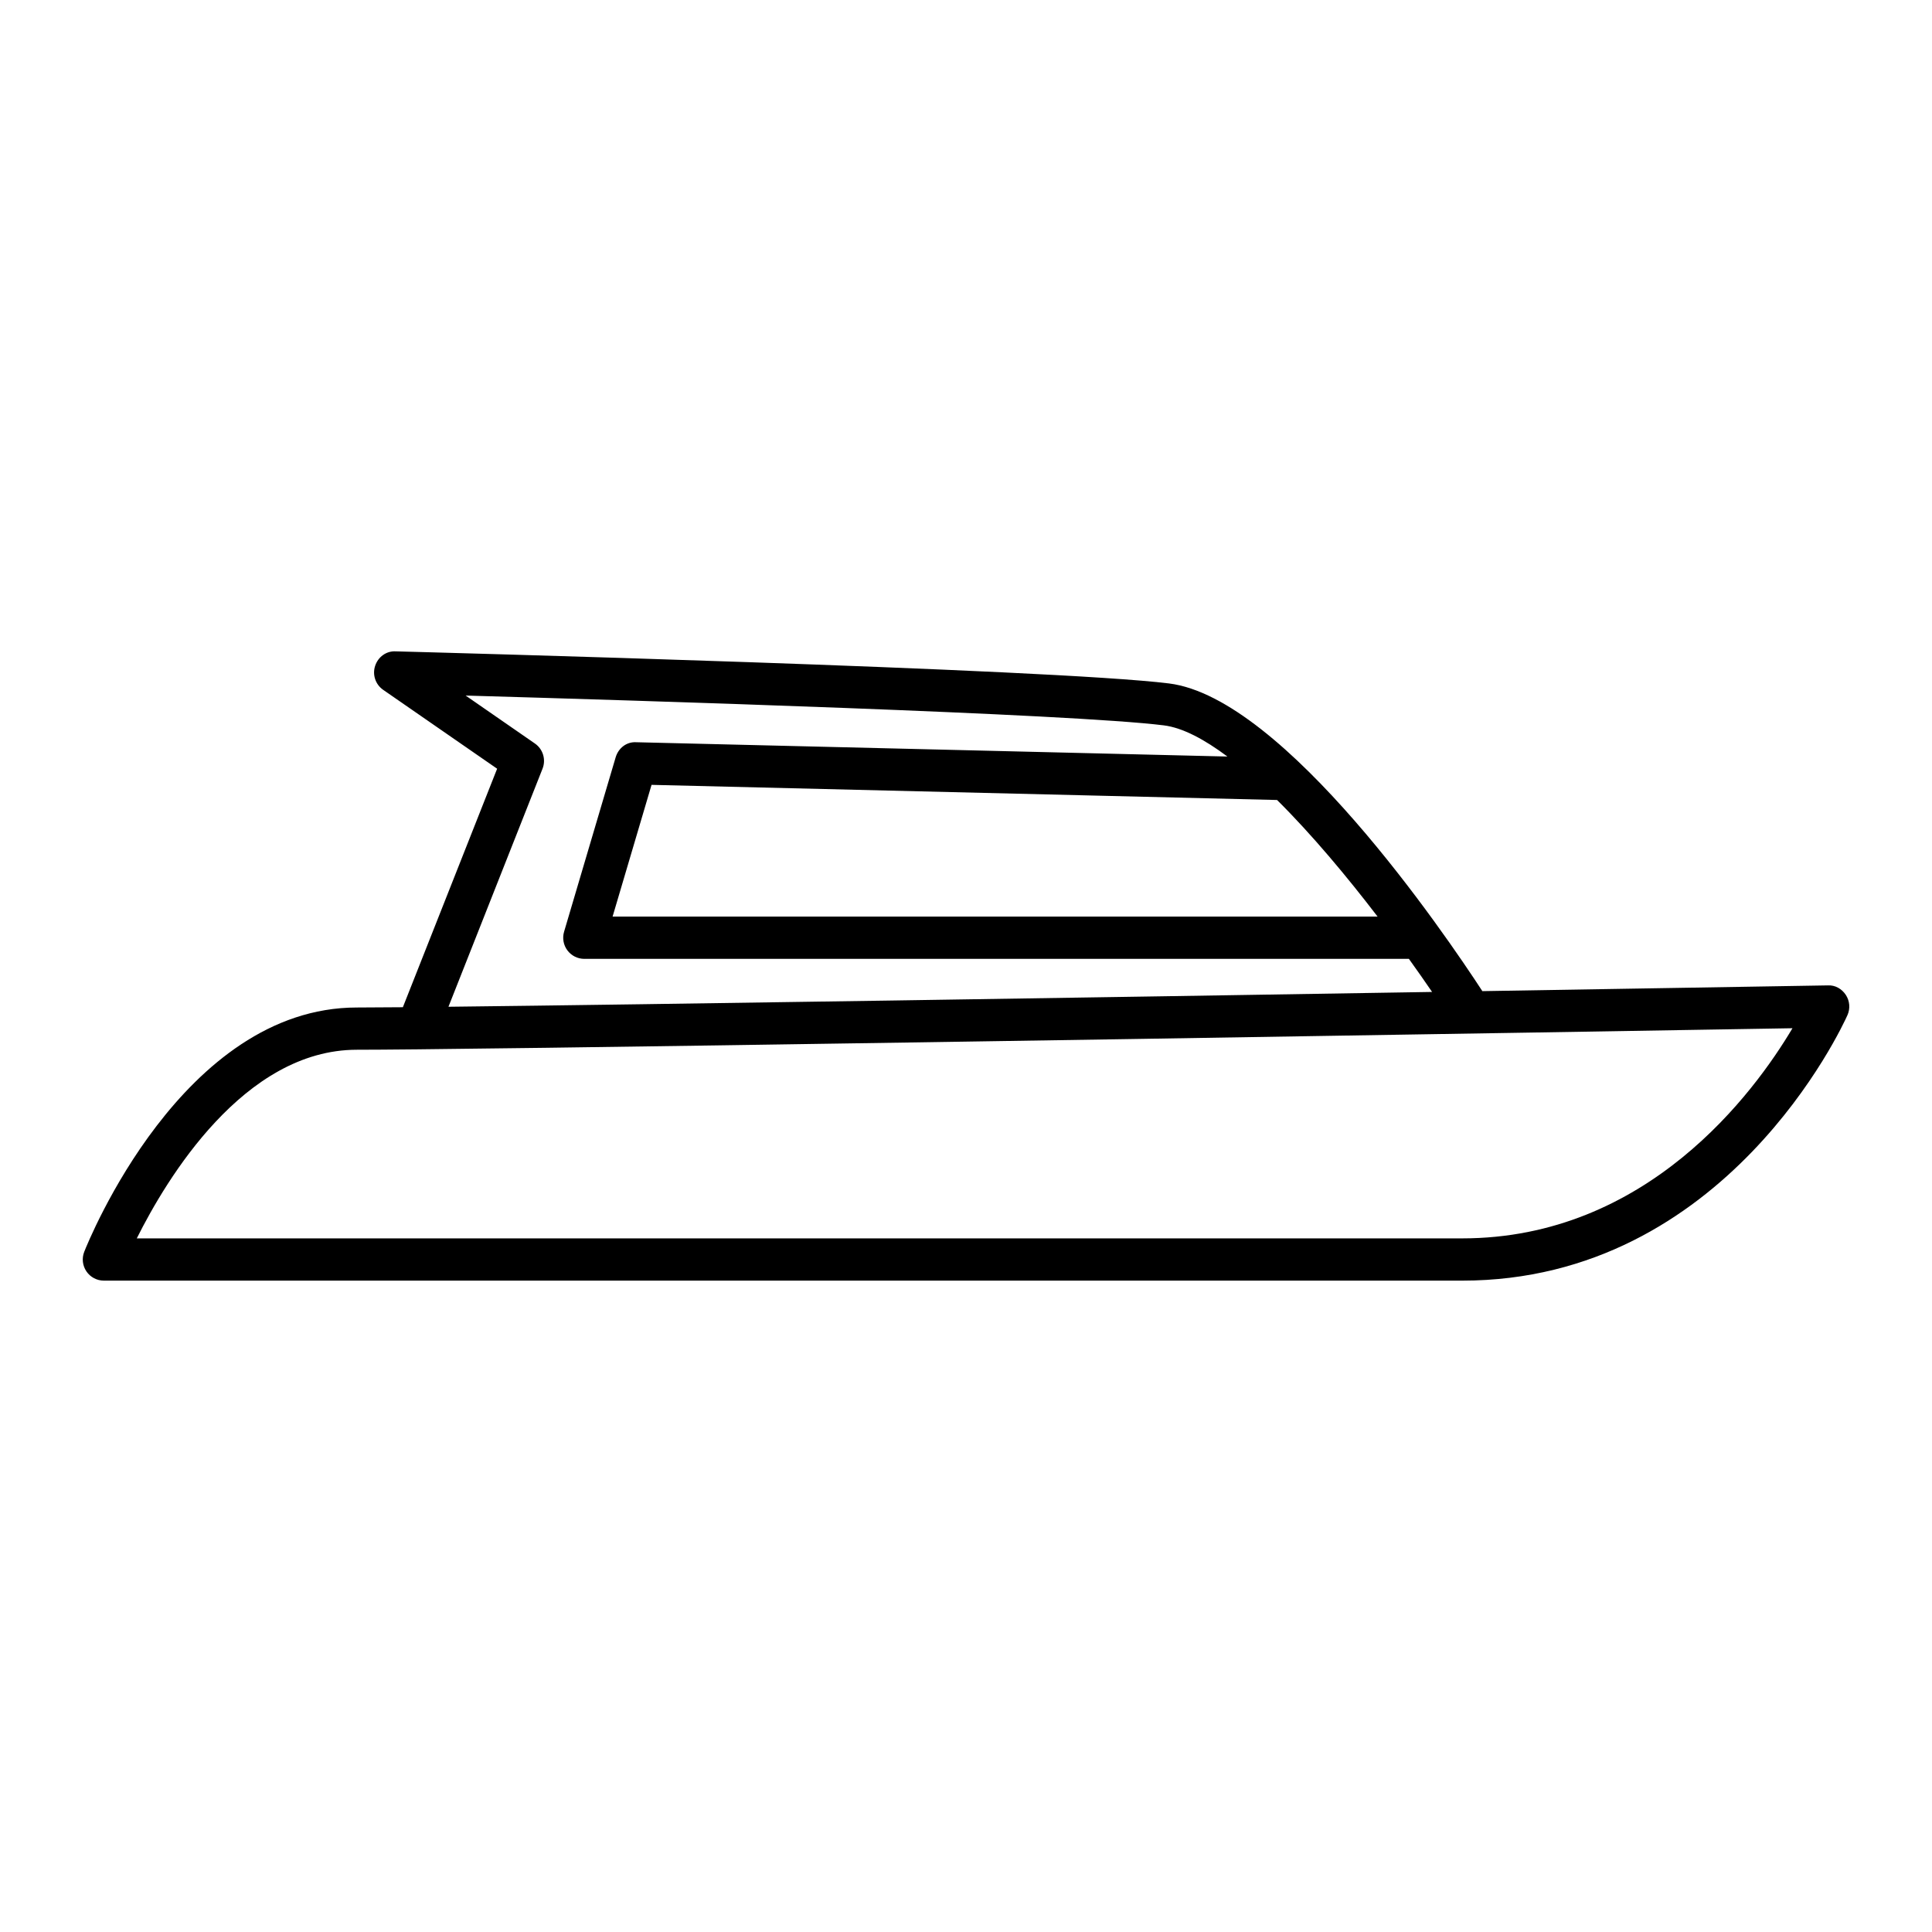
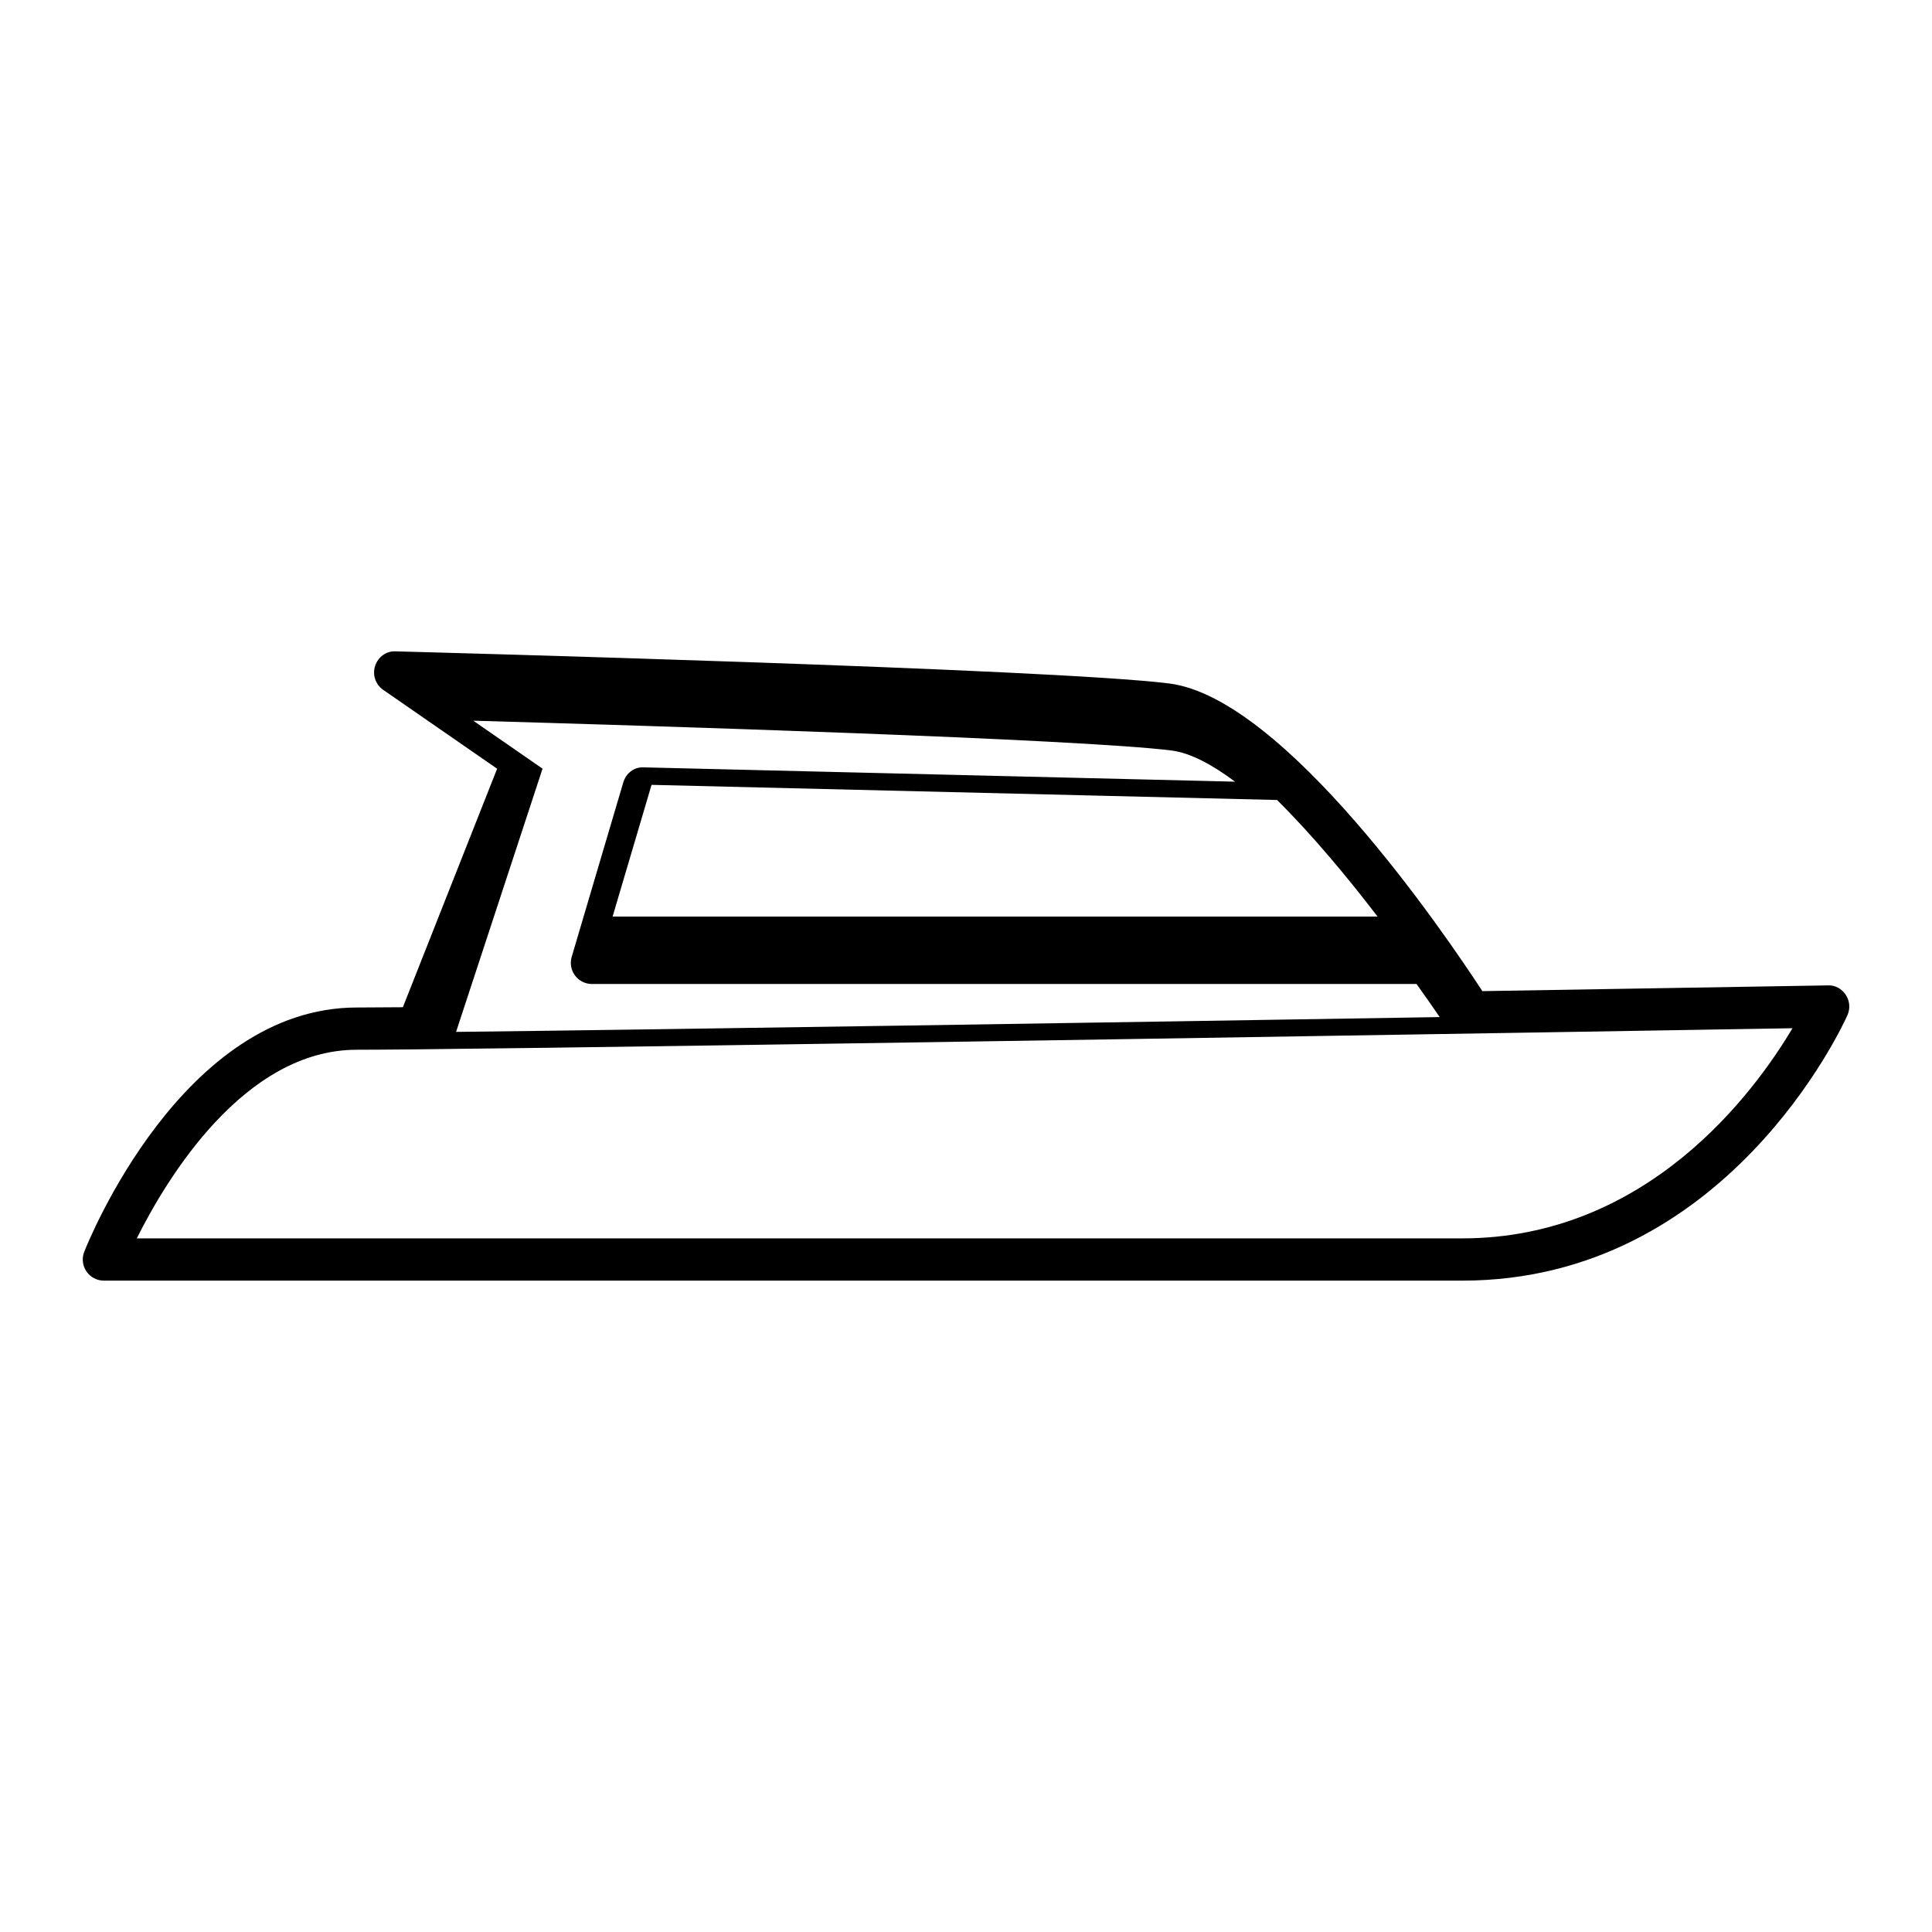
<svg xmlns="http://www.w3.org/2000/svg" fill="#000000" width="800px" height="800px" version="1.1" viewBox="144 144 512 512">
-   <path d="m628.38 405.14c-1.145 0.02-39.344 0.664-91.539 1.52-9.988-15.312-52.426-77.711-83.031-81.539-31.16-3.894-197.86-8.316-204.93-8.504-2.535-0.152-4.703 1.504-5.469 3.856-0.77 2.352 0.102 4.93 2.133 6.34l30.199 20.906-24.98 63.207c-5.238 0.047-9.387 0.074-12.184 0.074-46.238 0-71.211 62.09-72.254 64.734-0.68 1.723-0.461 3.672 0.582 5.203 1.043 1.531 2.773 2.445 4.629 2.445h359.96c69.871 0 100.82-67.488 102.1-70.363 0.777-1.746 0.613-3.773-0.441-5.367s-2.809-2.625-4.766-2.512zm-119.3-18.227h-202.74l10.328-34.918 165.77 4.012c9.238 9.168 18.531 20.305 26.641 30.906zm-221.3-39.211c0.953-2.418 0.117-5.18-2.019-6.66l-18.363-12.711c45.699 1.305 160.51 4.832 185.02 7.898 5.008 0.625 10.777 3.723 16.859 8.262l-156.62-3.789c-2.648-0.176-4.785 1.578-5.504 4.008l-13.668 46.215c-0.5 1.695-0.172 3.523 0.883 4.938 1.059 1.414 2.719 2.246 4.484 2.246h218.52c2.227 3.102 4.293 6.051 6.144 8.766-87.691 1.43-206.8 3.316-260.67 3.926zm243.7 124.48h-351.23c7.828-15.68 28.379-49.988 58.32-49.988 3.449 0 8.914-0.039 15.992-0.109 0.004 0 0.008 0.004 0.012 0.004 0.008 0 0.012-0.004 0.02-0.004 71.949-0.715 313.3-4.734 364.43-5.594-10.184 17.137-38.539 55.691-87.543 55.691z" />
+   <path d="m628.38 405.14c-1.145 0.02-39.344 0.664-91.539 1.52-9.988-15.312-52.426-77.711-83.031-81.539-31.16-3.894-197.86-8.316-204.93-8.504-2.535-0.152-4.703 1.504-5.469 3.856-0.77 2.352 0.102 4.93 2.133 6.34l30.199 20.906-24.98 63.207c-5.238 0.047-9.387 0.074-12.184 0.074-46.238 0-71.211 62.09-72.254 64.734-0.68 1.723-0.461 3.672 0.582 5.203 1.043 1.531 2.773 2.445 4.629 2.445h359.96c69.871 0 100.82-67.488 102.1-70.363 0.777-1.746 0.613-3.773-0.441-5.367s-2.809-2.625-4.766-2.512zm-119.3-18.227h-202.74l10.328-34.918 165.77 4.012c9.238 9.168 18.531 20.305 26.641 30.906zm-221.3-39.211l-18.363-12.711c45.699 1.305 160.51 4.832 185.02 7.898 5.008 0.625 10.777 3.723 16.859 8.262l-156.62-3.789c-2.648-0.176-4.785 1.578-5.504 4.008l-13.668 46.215c-0.5 1.695-0.172 3.523 0.883 4.938 1.059 1.414 2.719 2.246 4.484 2.246h218.52c2.227 3.102 4.293 6.051 6.144 8.766-87.691 1.43-206.8 3.316-260.67 3.926zm243.7 124.48h-351.23c7.828-15.68 28.379-49.988 58.32-49.988 3.449 0 8.914-0.039 15.992-0.109 0.004 0 0.008 0.004 0.012 0.004 0.008 0 0.012-0.004 0.02-0.004 71.949-0.715 313.3-4.734 364.43-5.594-10.184 17.137-38.539 55.691-87.543 55.691z" />
</svg>